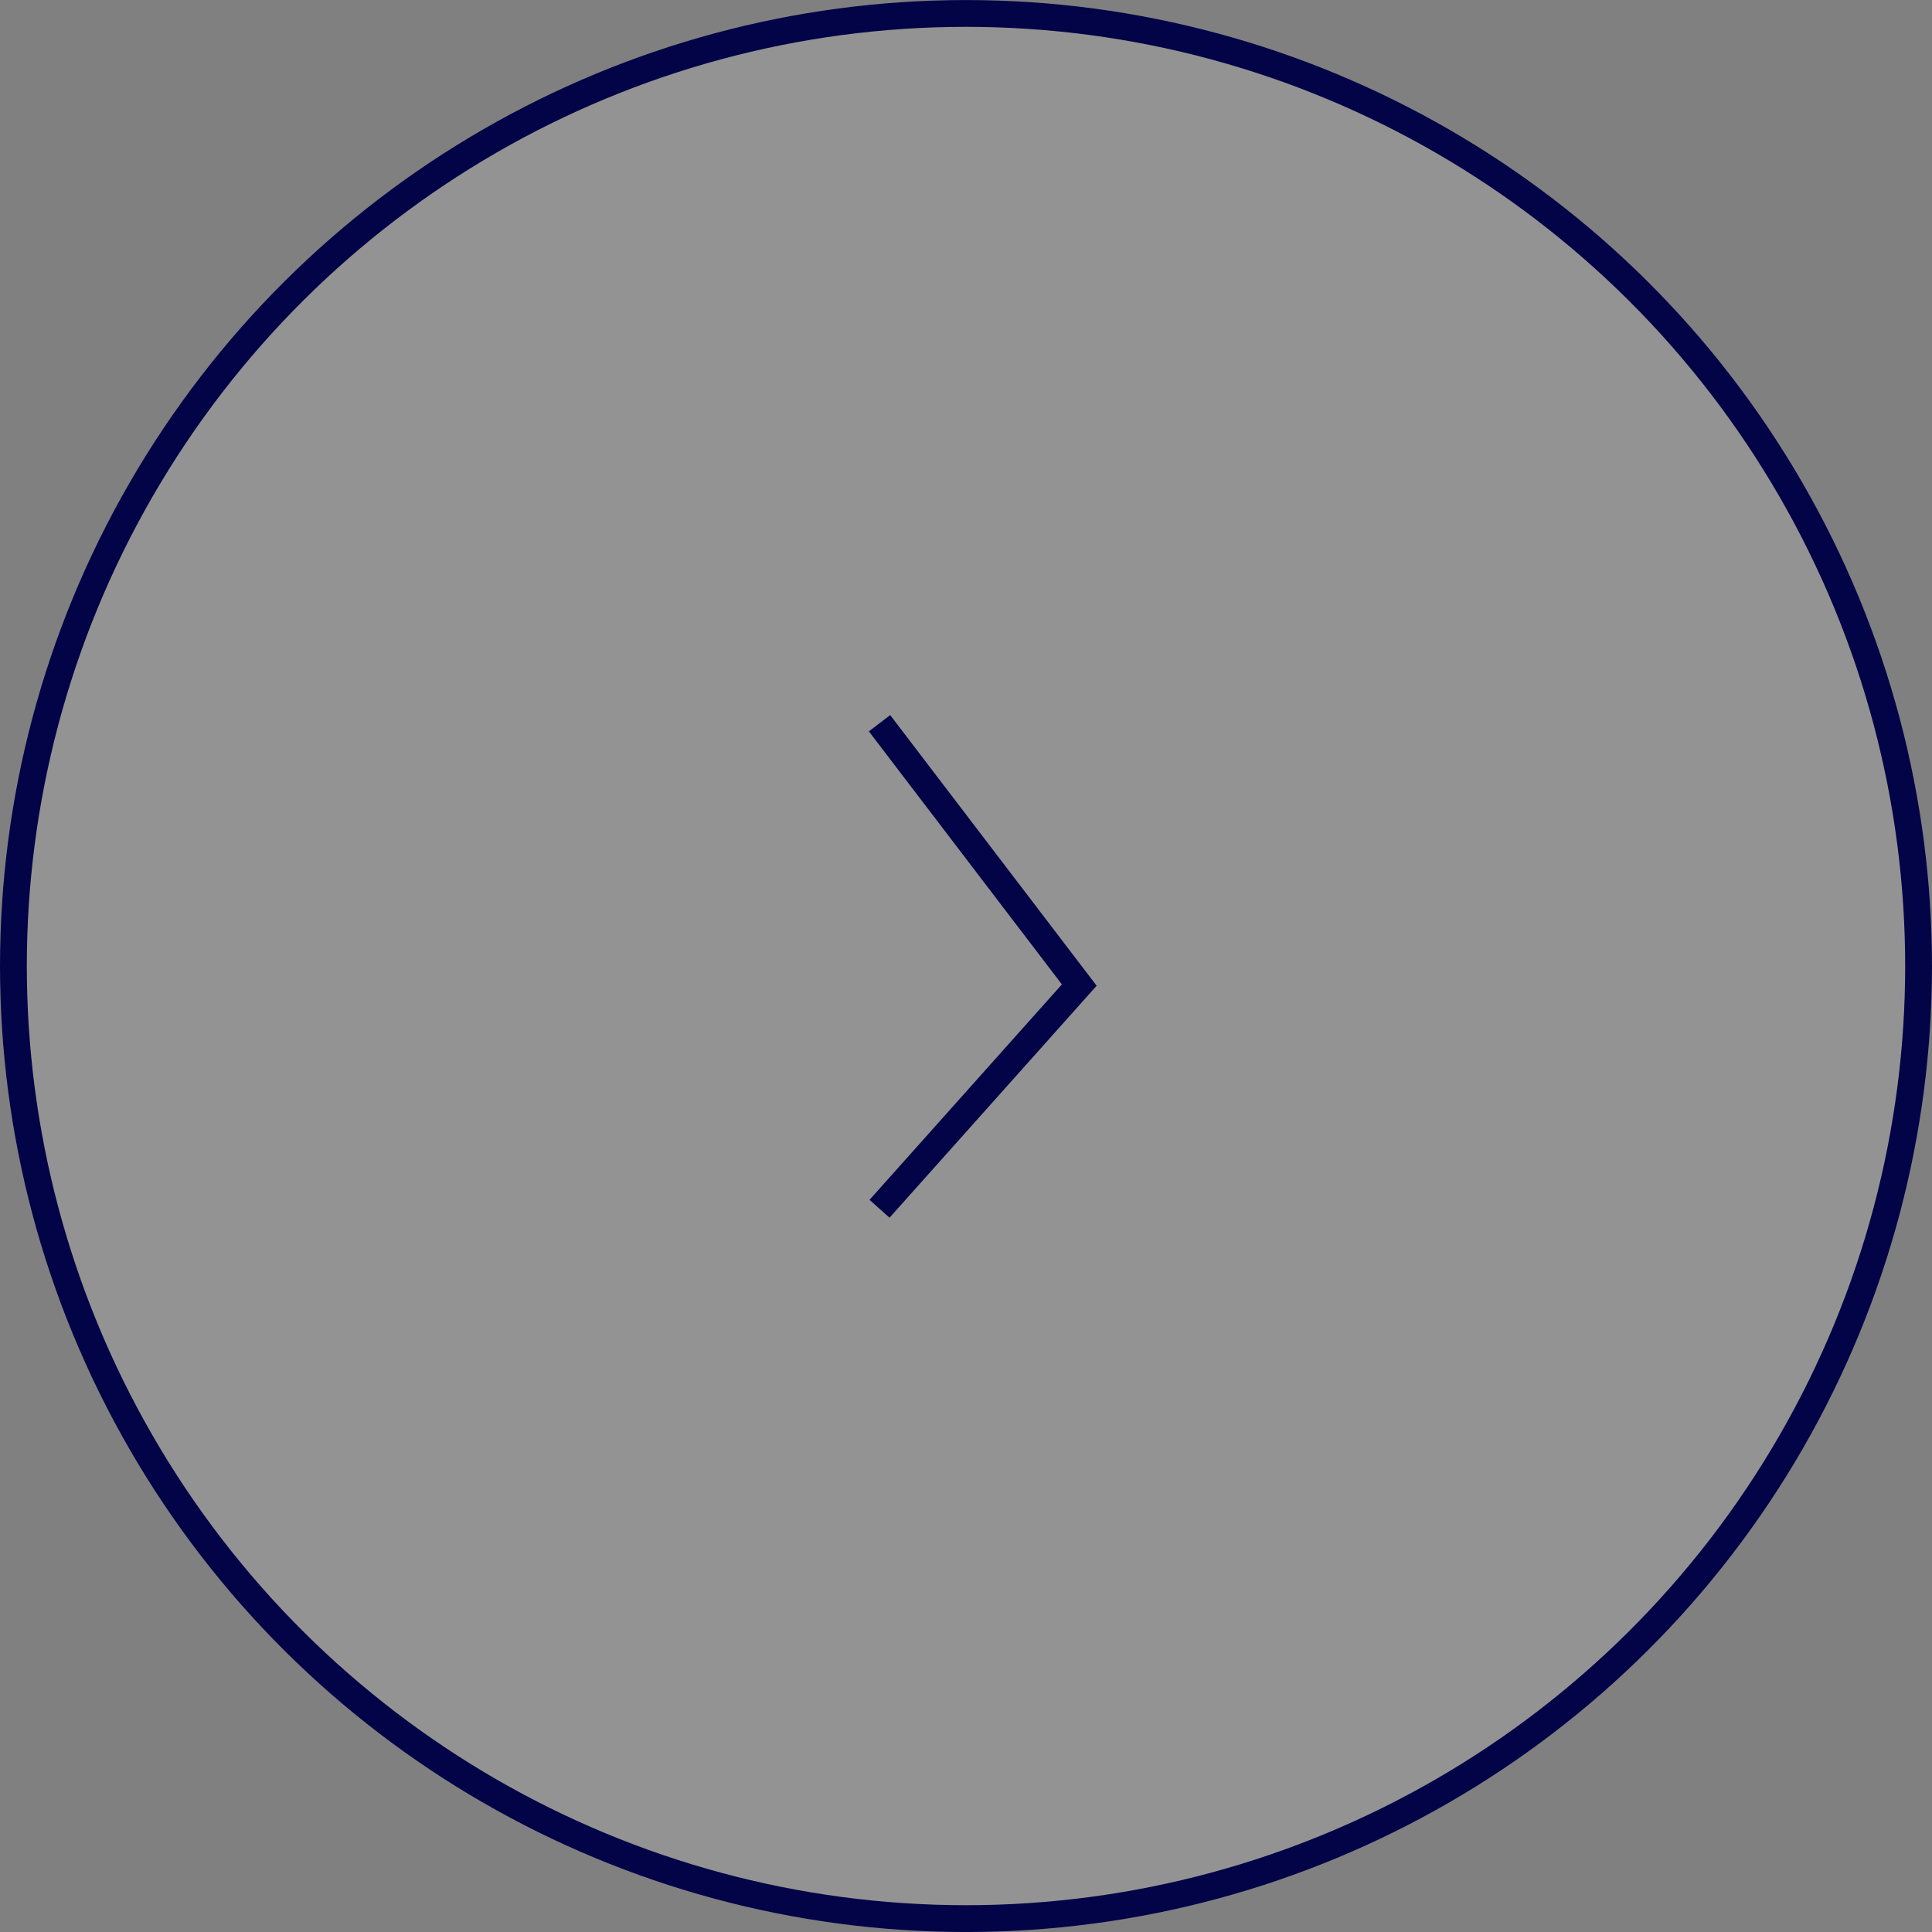
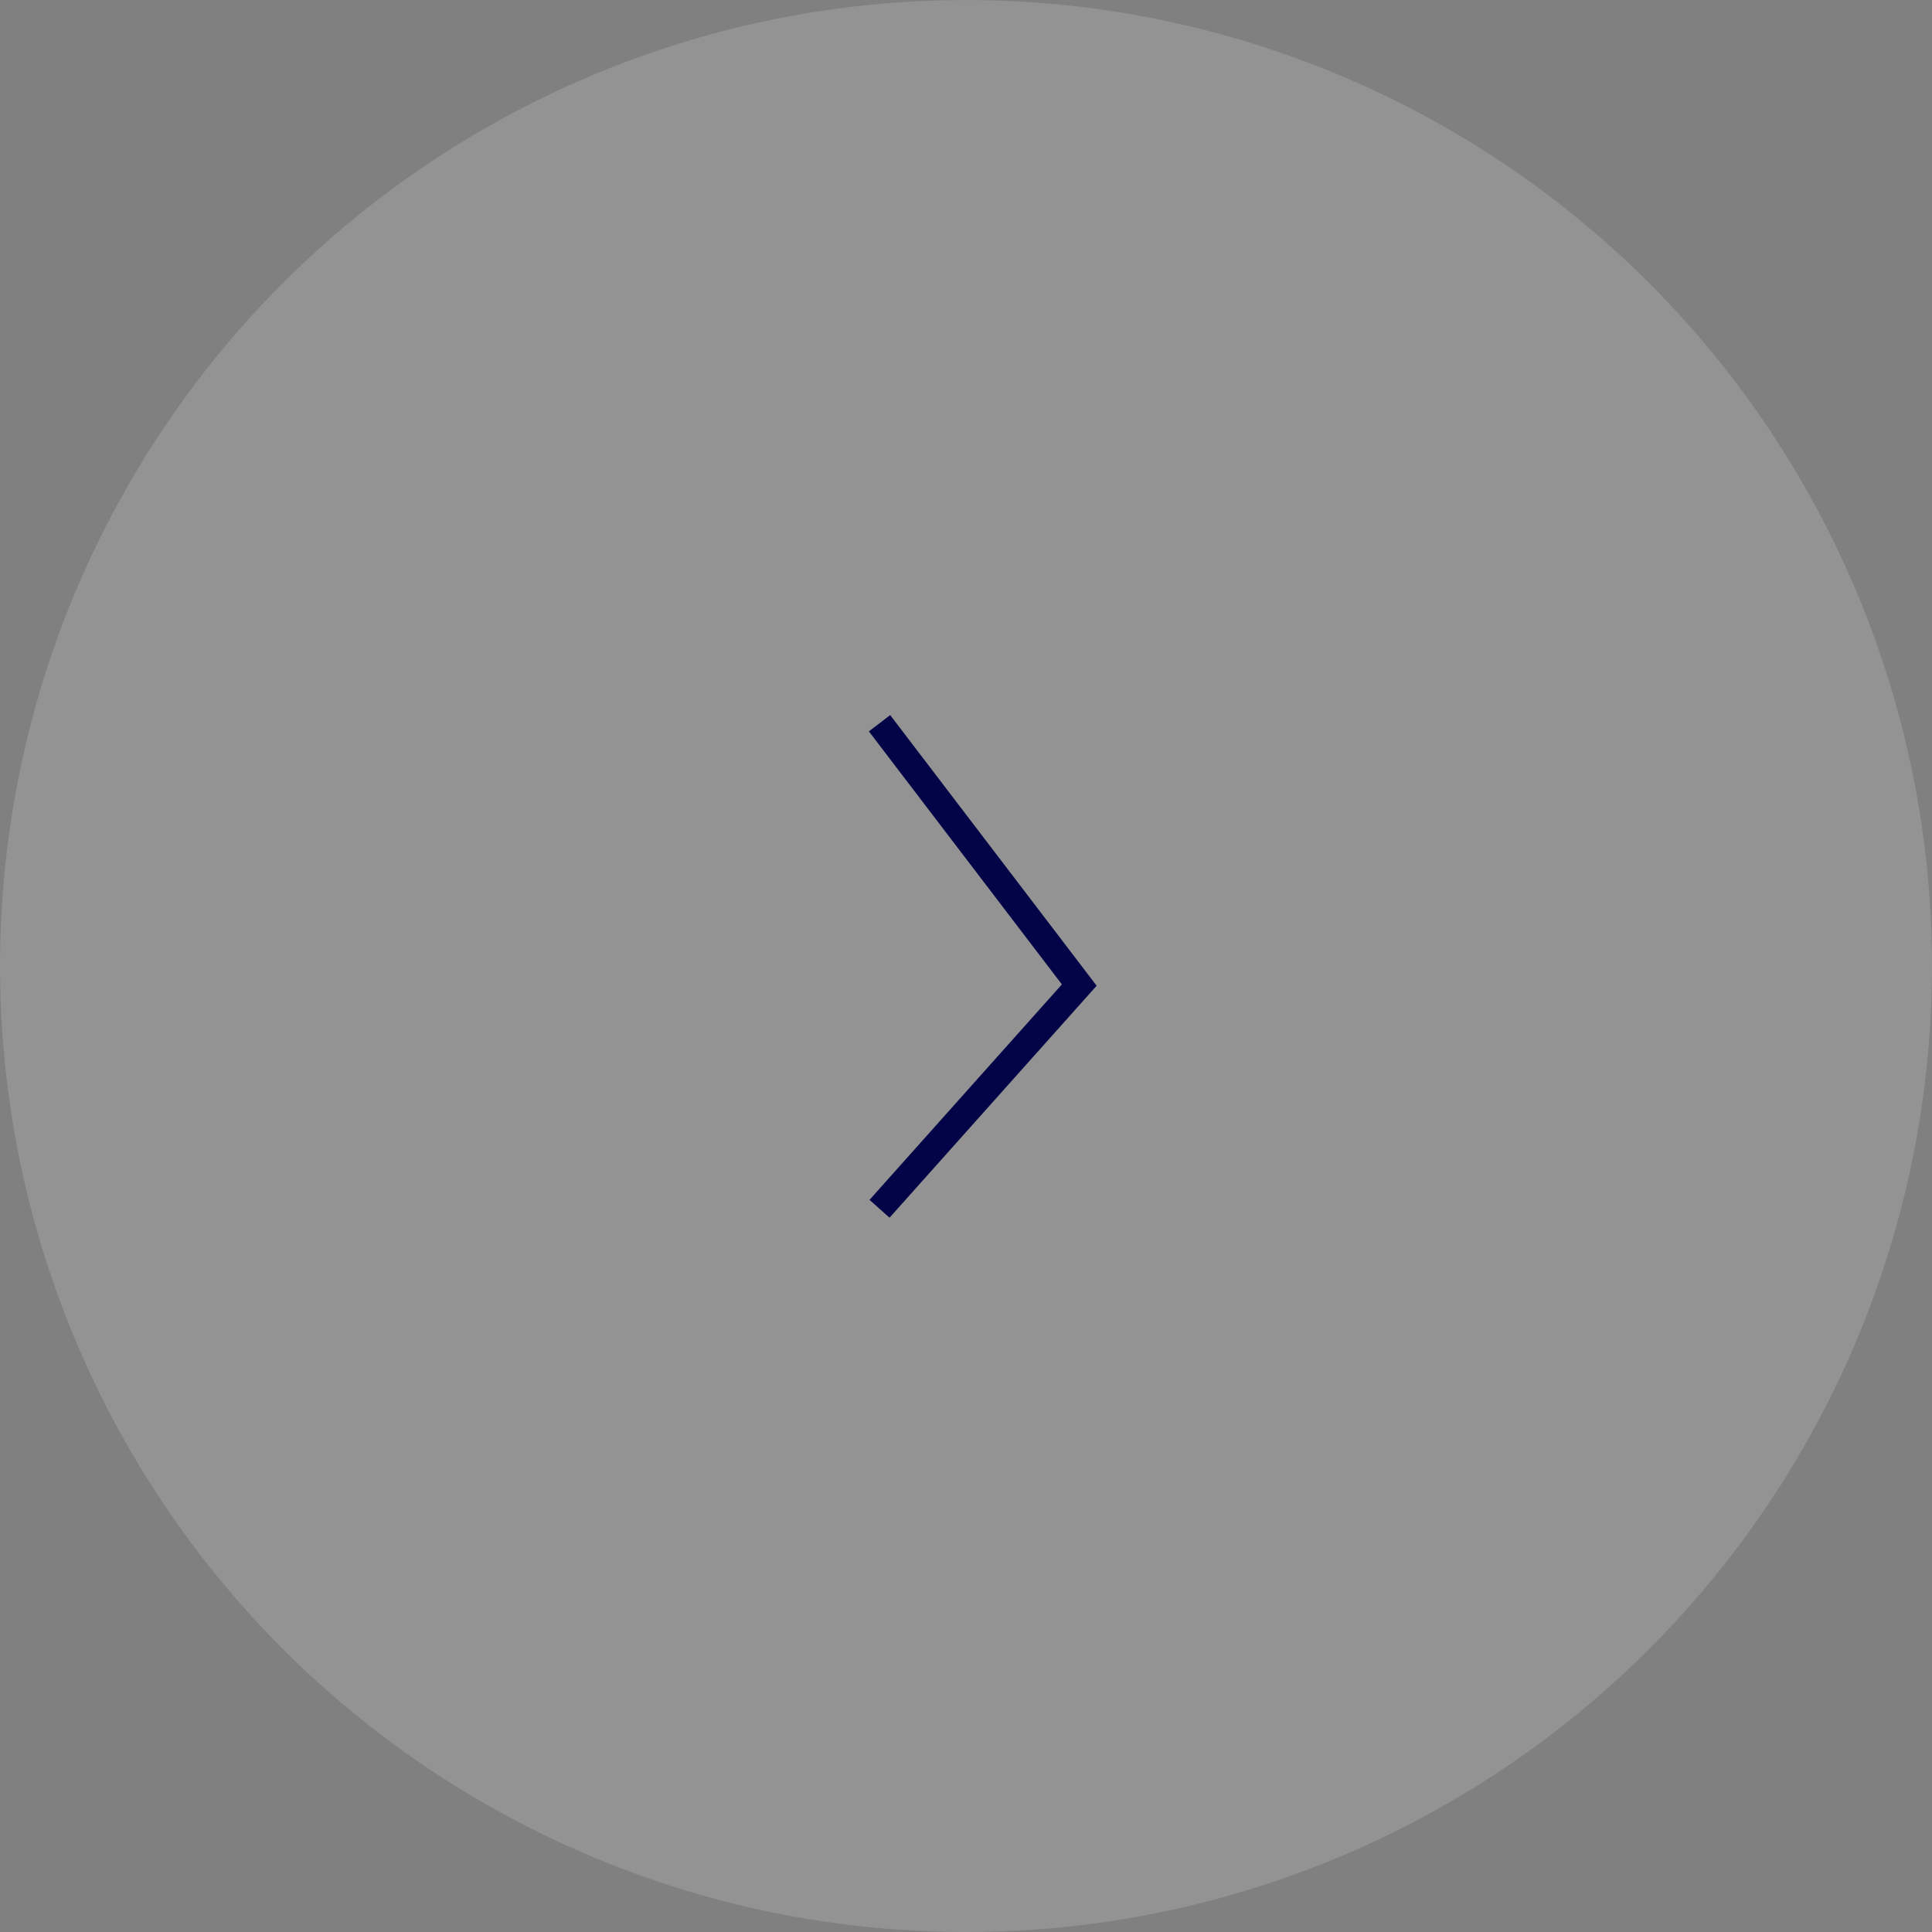
<svg xmlns="http://www.w3.org/2000/svg" width="72.034" height="72.034" viewBox="0 0 72.034 72.034">
  <rect x="0" y="0" width="72.034" height="72.034" fill="#808080" stroke="none" />
  <g transform="translate(-1056.241 -8630.403)">
    <g transform="translate(1056.241 8702.438) rotate(-90)" fill="rgba(255,255,255,0.15)" stroke="#020447" stroke-width="1">
      <circle cx="36.017" cy="36.017" r="36.017" stroke="none" />
-       <circle cx="36.017" cy="36.017" r="35.517" fill="none" />
    </g>
    <path d="M11281.221,1949.311l7.447,9.763-7.447,8.341" transform="translate(-10192.187 6708.057)" fill="none" stroke="#020447" stroke-width="1" />
  </g>
</svg>